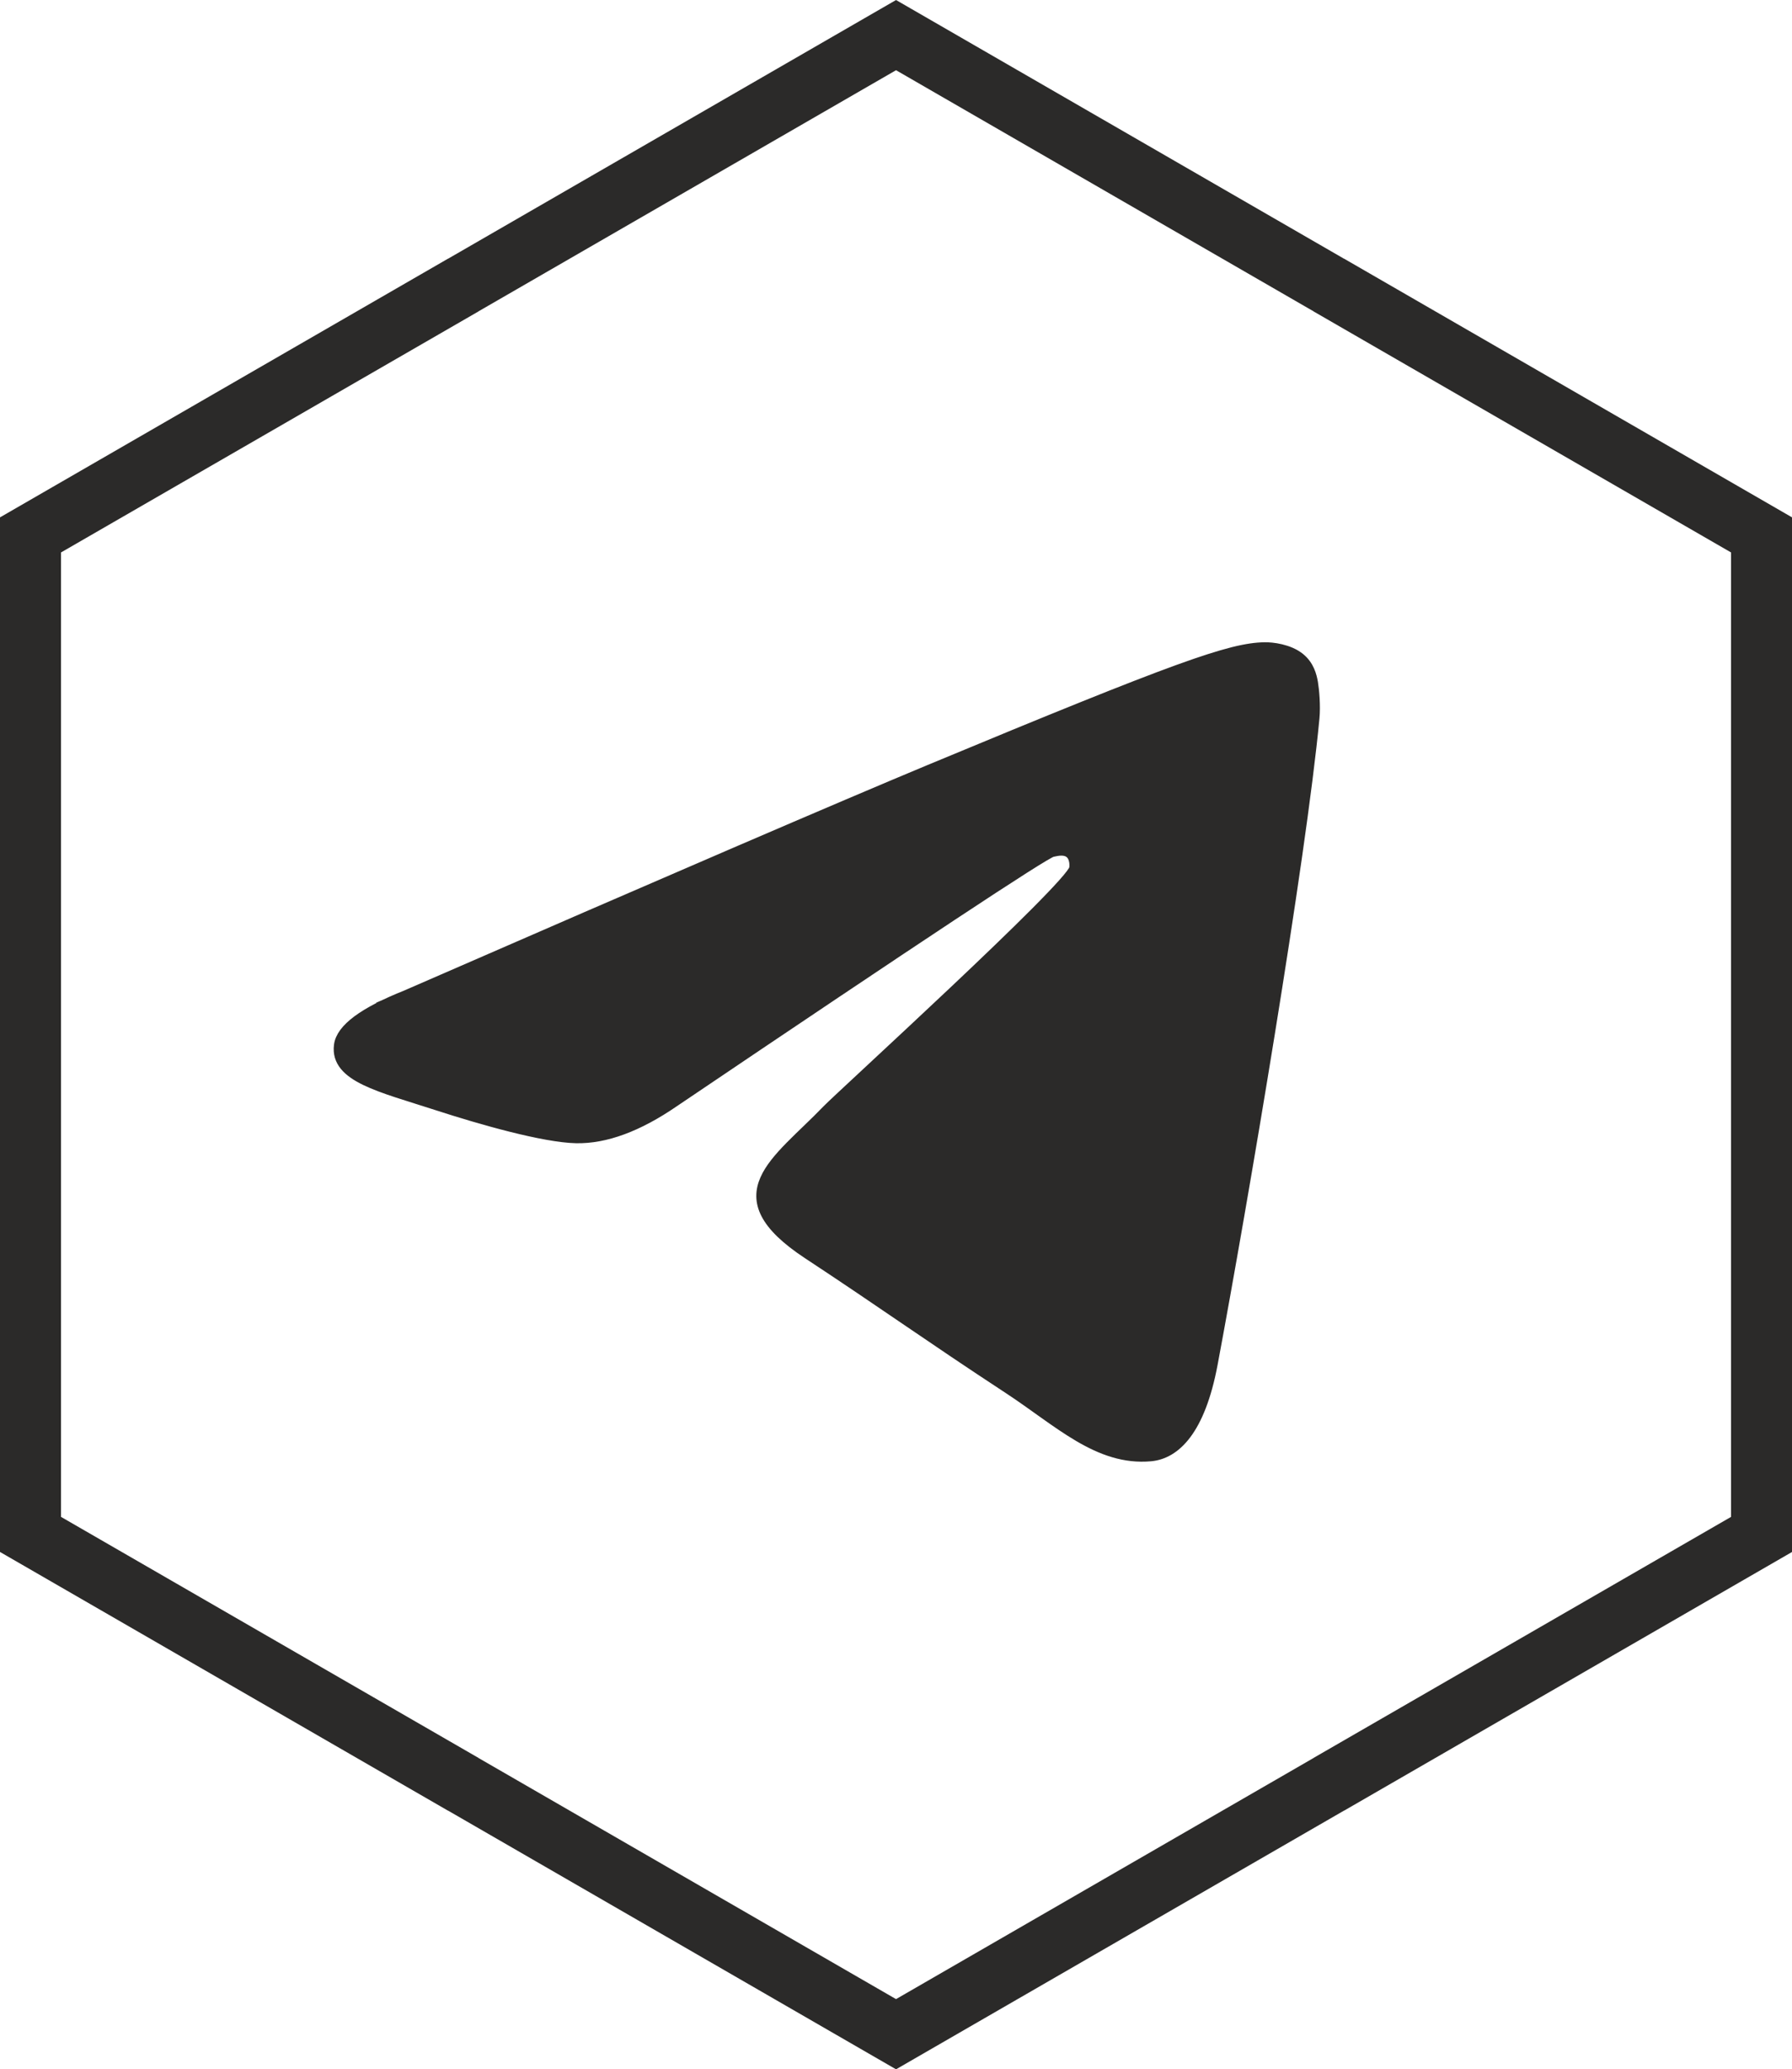
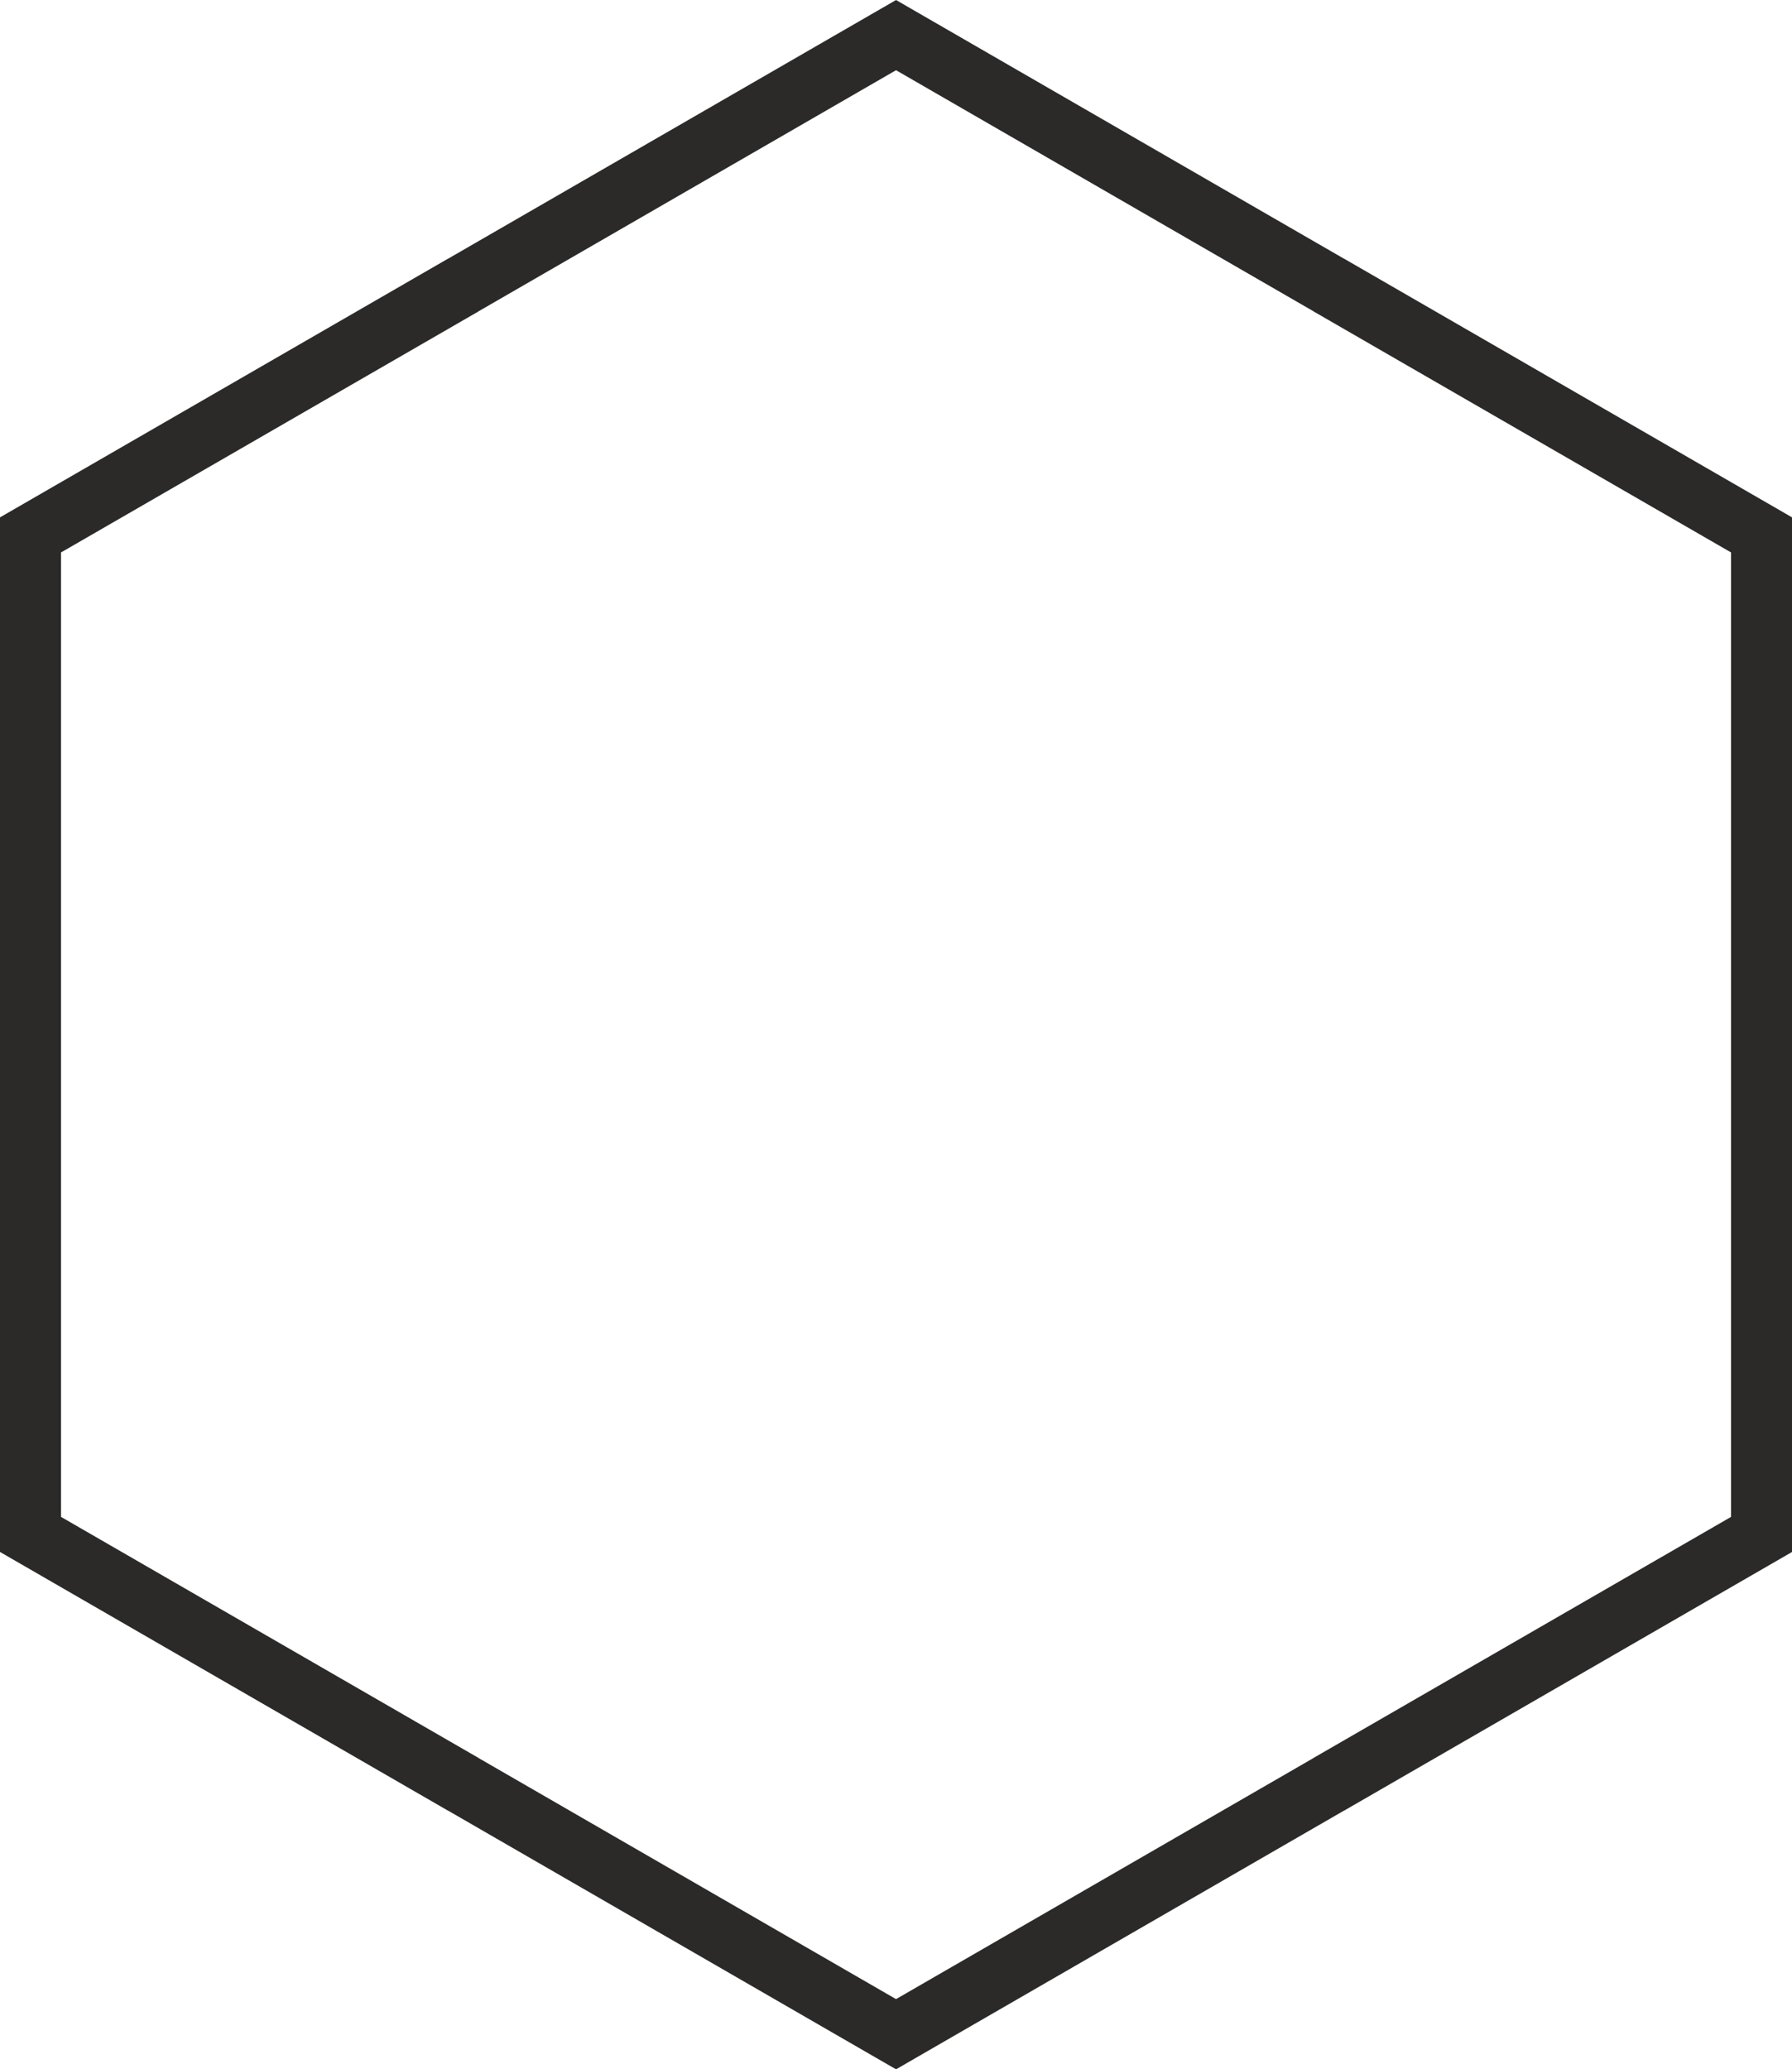
<svg xmlns="http://www.w3.org/2000/svg" xml:space="preserve" width="31.058mm" height="35.858mm" version="1.1" style="shape-rendering:geometricPrecision; text-rendering:geometricPrecision; image-rendering:optimizeQuality; fill-rule:evenodd; clip-rule:evenodd" viewBox="0 0 252.51 291.53">
  <defs>
    <style type="text/css">
   
    .str0 {stroke:#2B2A29;stroke-width:1.63;stroke-miterlimit:22.926}
    .fil0 {fill:#2B2A29}
    .fil1 {fill:#2B2A29;fill-rule:nonzero}
   
  </style>
  </defs>
  <g id="OBJECTS">
-     <path class="fil0 str0" d="M57.27 140.3c36.87,-16.07 61.45,-26.65 73.75,-31.77 35.12,-14.61 42.42,-17.15 47.18,-17.23 1.05,-0.02 3.38,0.24 4.9,1.47 1.28,1.04 1.63,2.44 1.8,3.42 0.17,0.99 0.38,3.23 0.21,4.98 -1.9,20 -10.14,68.53 -14.33,90.92 -1.77,9.48 -5.27,12.66 -8.64,12.97 -7.34,0.68 -12.92,-4.86 -20.03,-9.52 -11.13,-7.29 -17.42,-11.84 -28.22,-18.95 -12.49,-8.23 -4.39,-12.75 2.72,-20.14 1.86,-1.94 34.22,-31.37 34.85,-34.04 0.08,-0.34 0.15,-1.58 -0.59,-2.24 -0.74,-0.66 -1.83,-0.43 -2.62,-0.25 -1.12,0.25 -18.9,12.01 -53.34,35.26 -5.05,3.47 -9.62,5.15 -13.72,5.07 -4.52,-0.1 -13.2,-2.55 -19.66,-4.65 -7.92,-2.57 -14.21,-3.94 -13.66,-8.31 0.28,-2.28 3.42,-4.6 9.41,-6.99l0 0z" />
-   </g>
+     </g>
  <g id="DESIGNED_x0020_BY_x0020_FREEPIK">
    <path class="fil1" d="M128.39 1.23l60.98 35.21 0.02 0 63.13 36.45 0 145.76 -63.13 36.45 -0.02 0 -63.11 36.44 -63.11 -36.44 -0.02 0 -63.13 -36.45 0 -145.76 63.13 -36.45 0.02 0 63.11 -36.44 2.13 1.23zm56.7 42.63l-58.83 -33.97 -58.83 33.97 0 0.01 -58.83 33.96 0 135.88 58.83 33.96 -0 0.01 58.83 33.97 58.83 -33.97 -0 -0.01 58.83 -33.96 0 -135.88 -58.83 -33.96 0 -0.01z" />
  </g>
</svg>